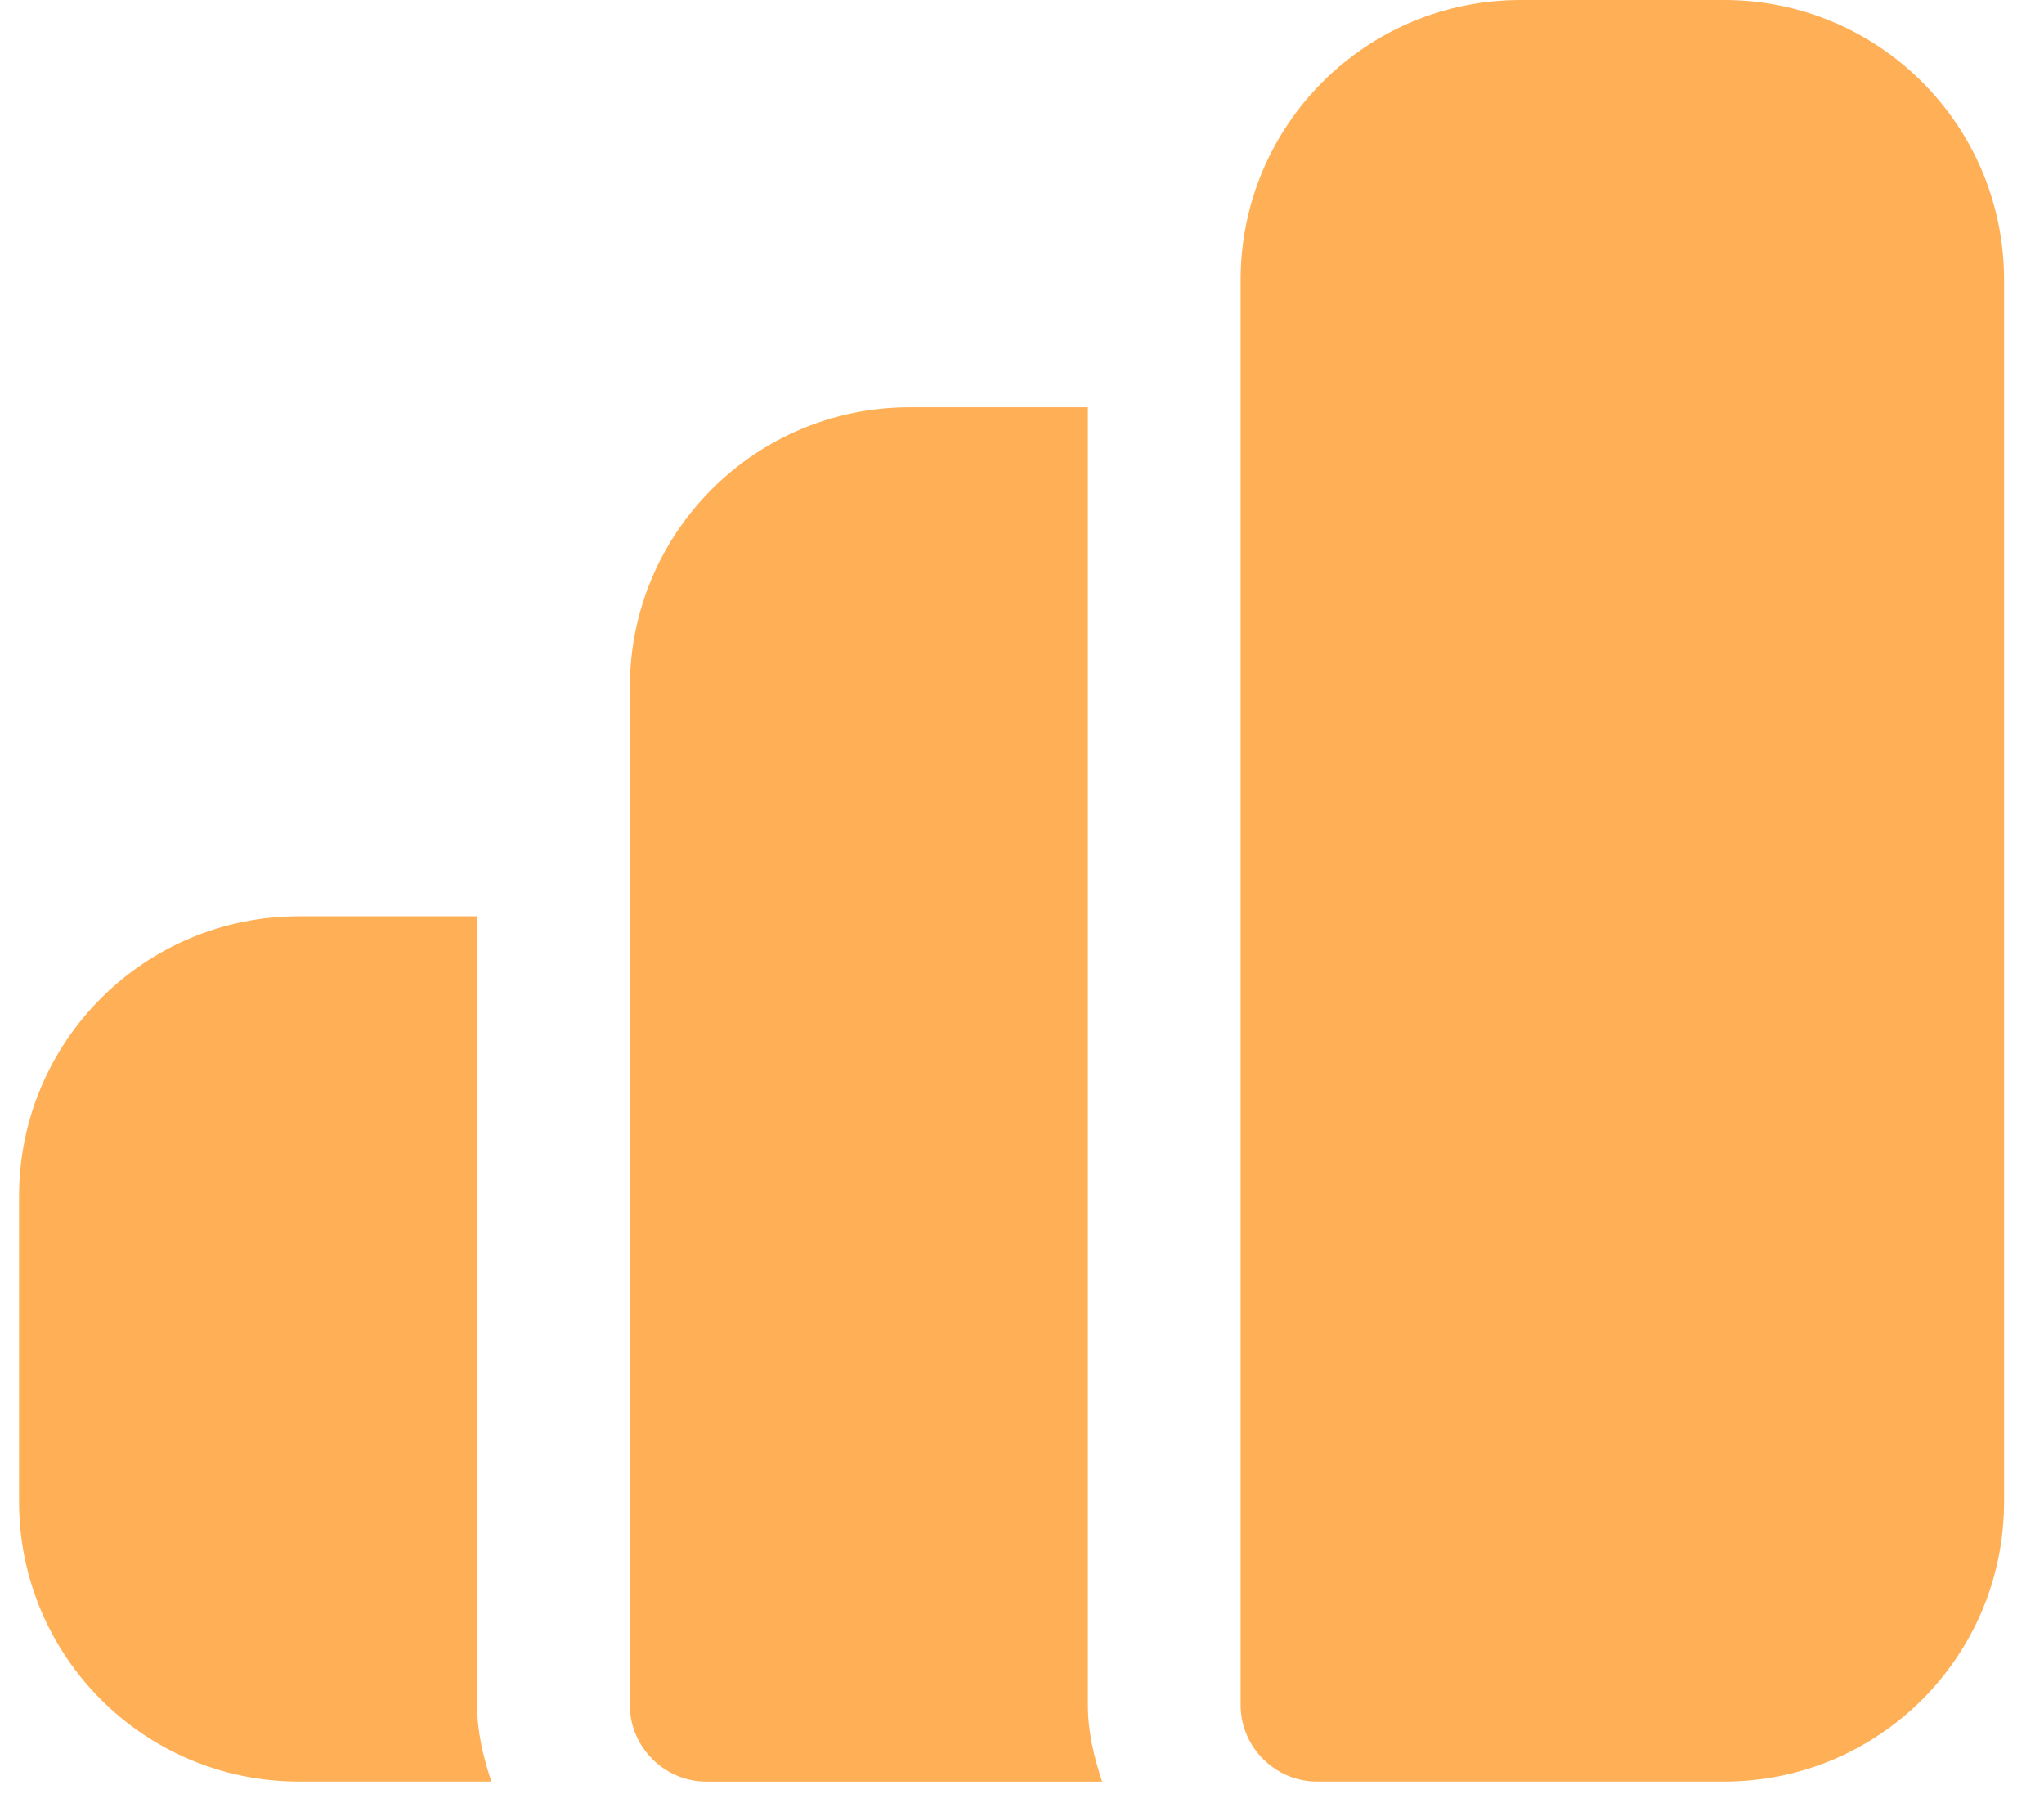
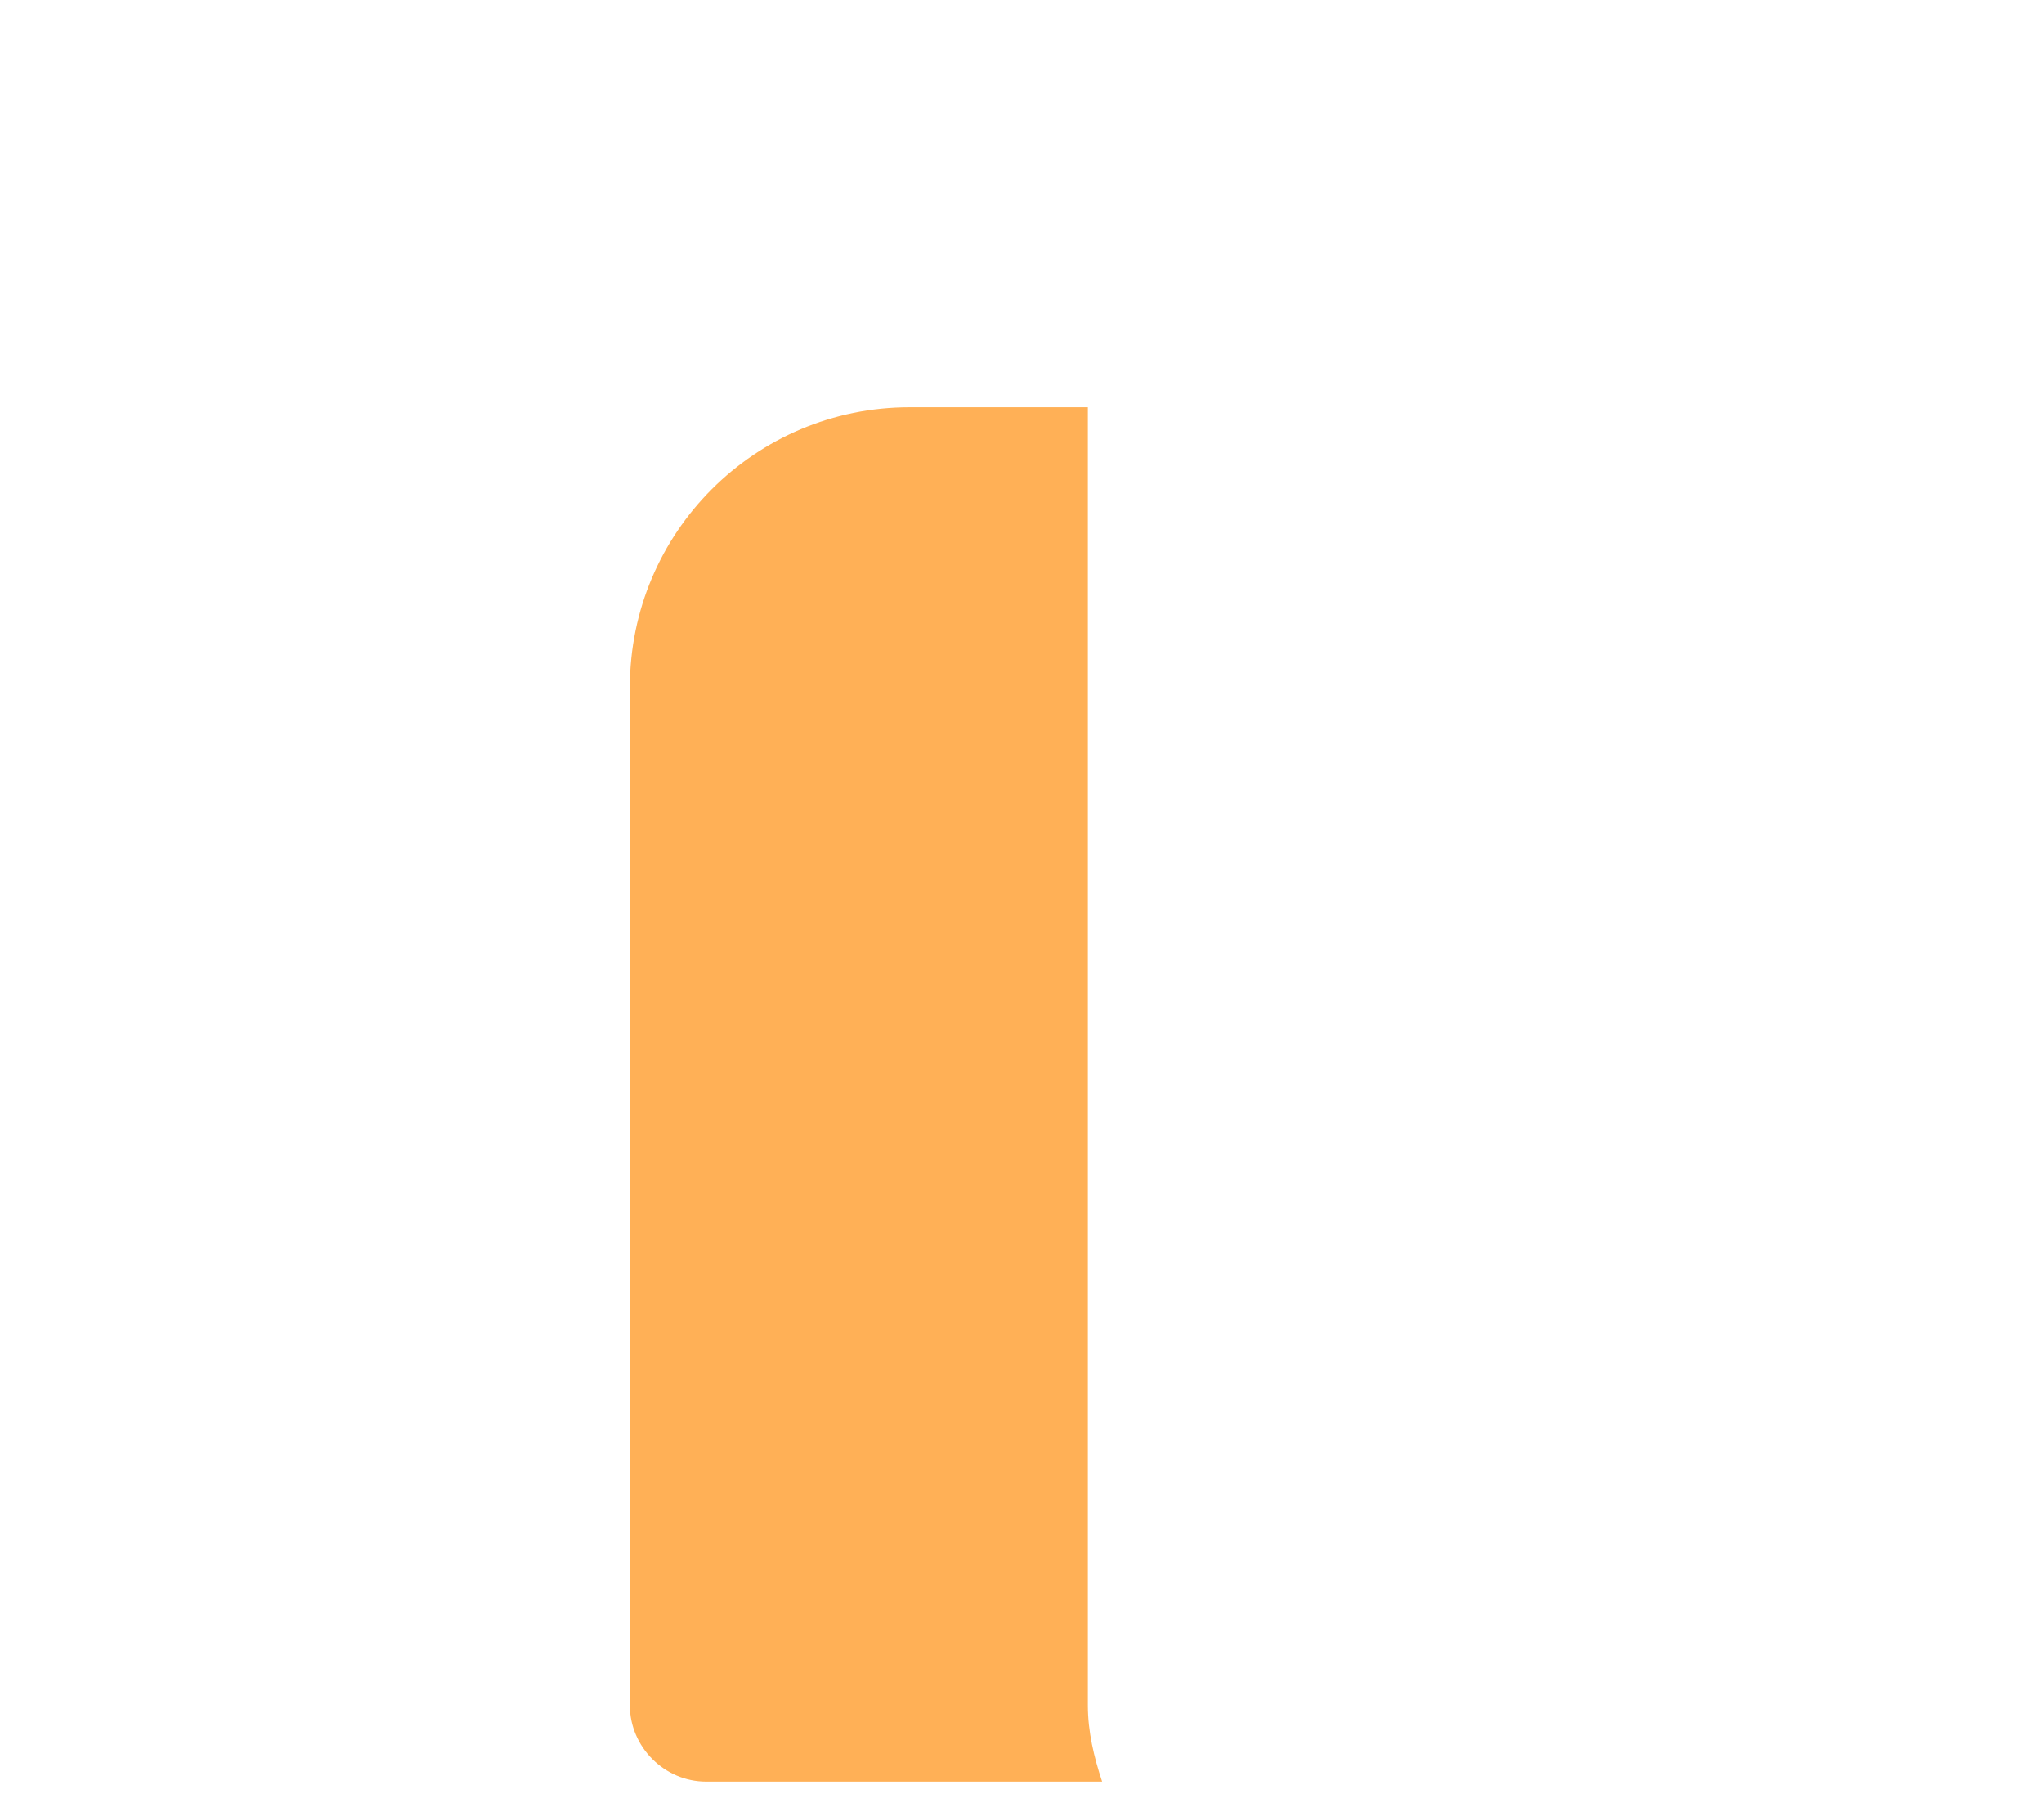
<svg xmlns="http://www.w3.org/2000/svg" width="49" height="43" viewBox="0 0 49 43" fill="none">
-   <path d="M41.332 0H36.451C32.742 0 29.741 3.002 29.741 6.711V40.875C29.741 41.875 30.57 42.705 31.571 42.705H41.332C45.041 42.705 48.043 39.704 48.043 35.994V6.711C48.043 3.002 45.041 0 41.332 0Z" fill="#FFB056" />
-   <path d="M26.08 9.762H21.81C18.101 9.762 15.099 12.763 15.099 16.473V40.876C15.099 41.876 15.929 42.706 16.929 42.706H26.422C26.227 42.12 26.08 41.51 26.08 40.876V9.762Z" fill="#FFB056" />
-   <path d="M11.438 21.963H7.168C3.459 21.963 0.457 24.965 0.457 28.674V35.995C0.457 39.704 3.459 42.705 7.168 42.705H11.78C11.585 42.12 11.438 41.51 11.438 40.875V21.963Z" fill="#FFB056" />
+   <path d="M26.08 9.762H21.81C18.101 9.762 15.099 12.763 15.099 16.473V40.876C15.099 41.876 15.929 42.706 16.929 42.706H26.422C26.227 42.12 26.08 41.51 26.08 40.876Z" fill="#FFB056" />
</svg>